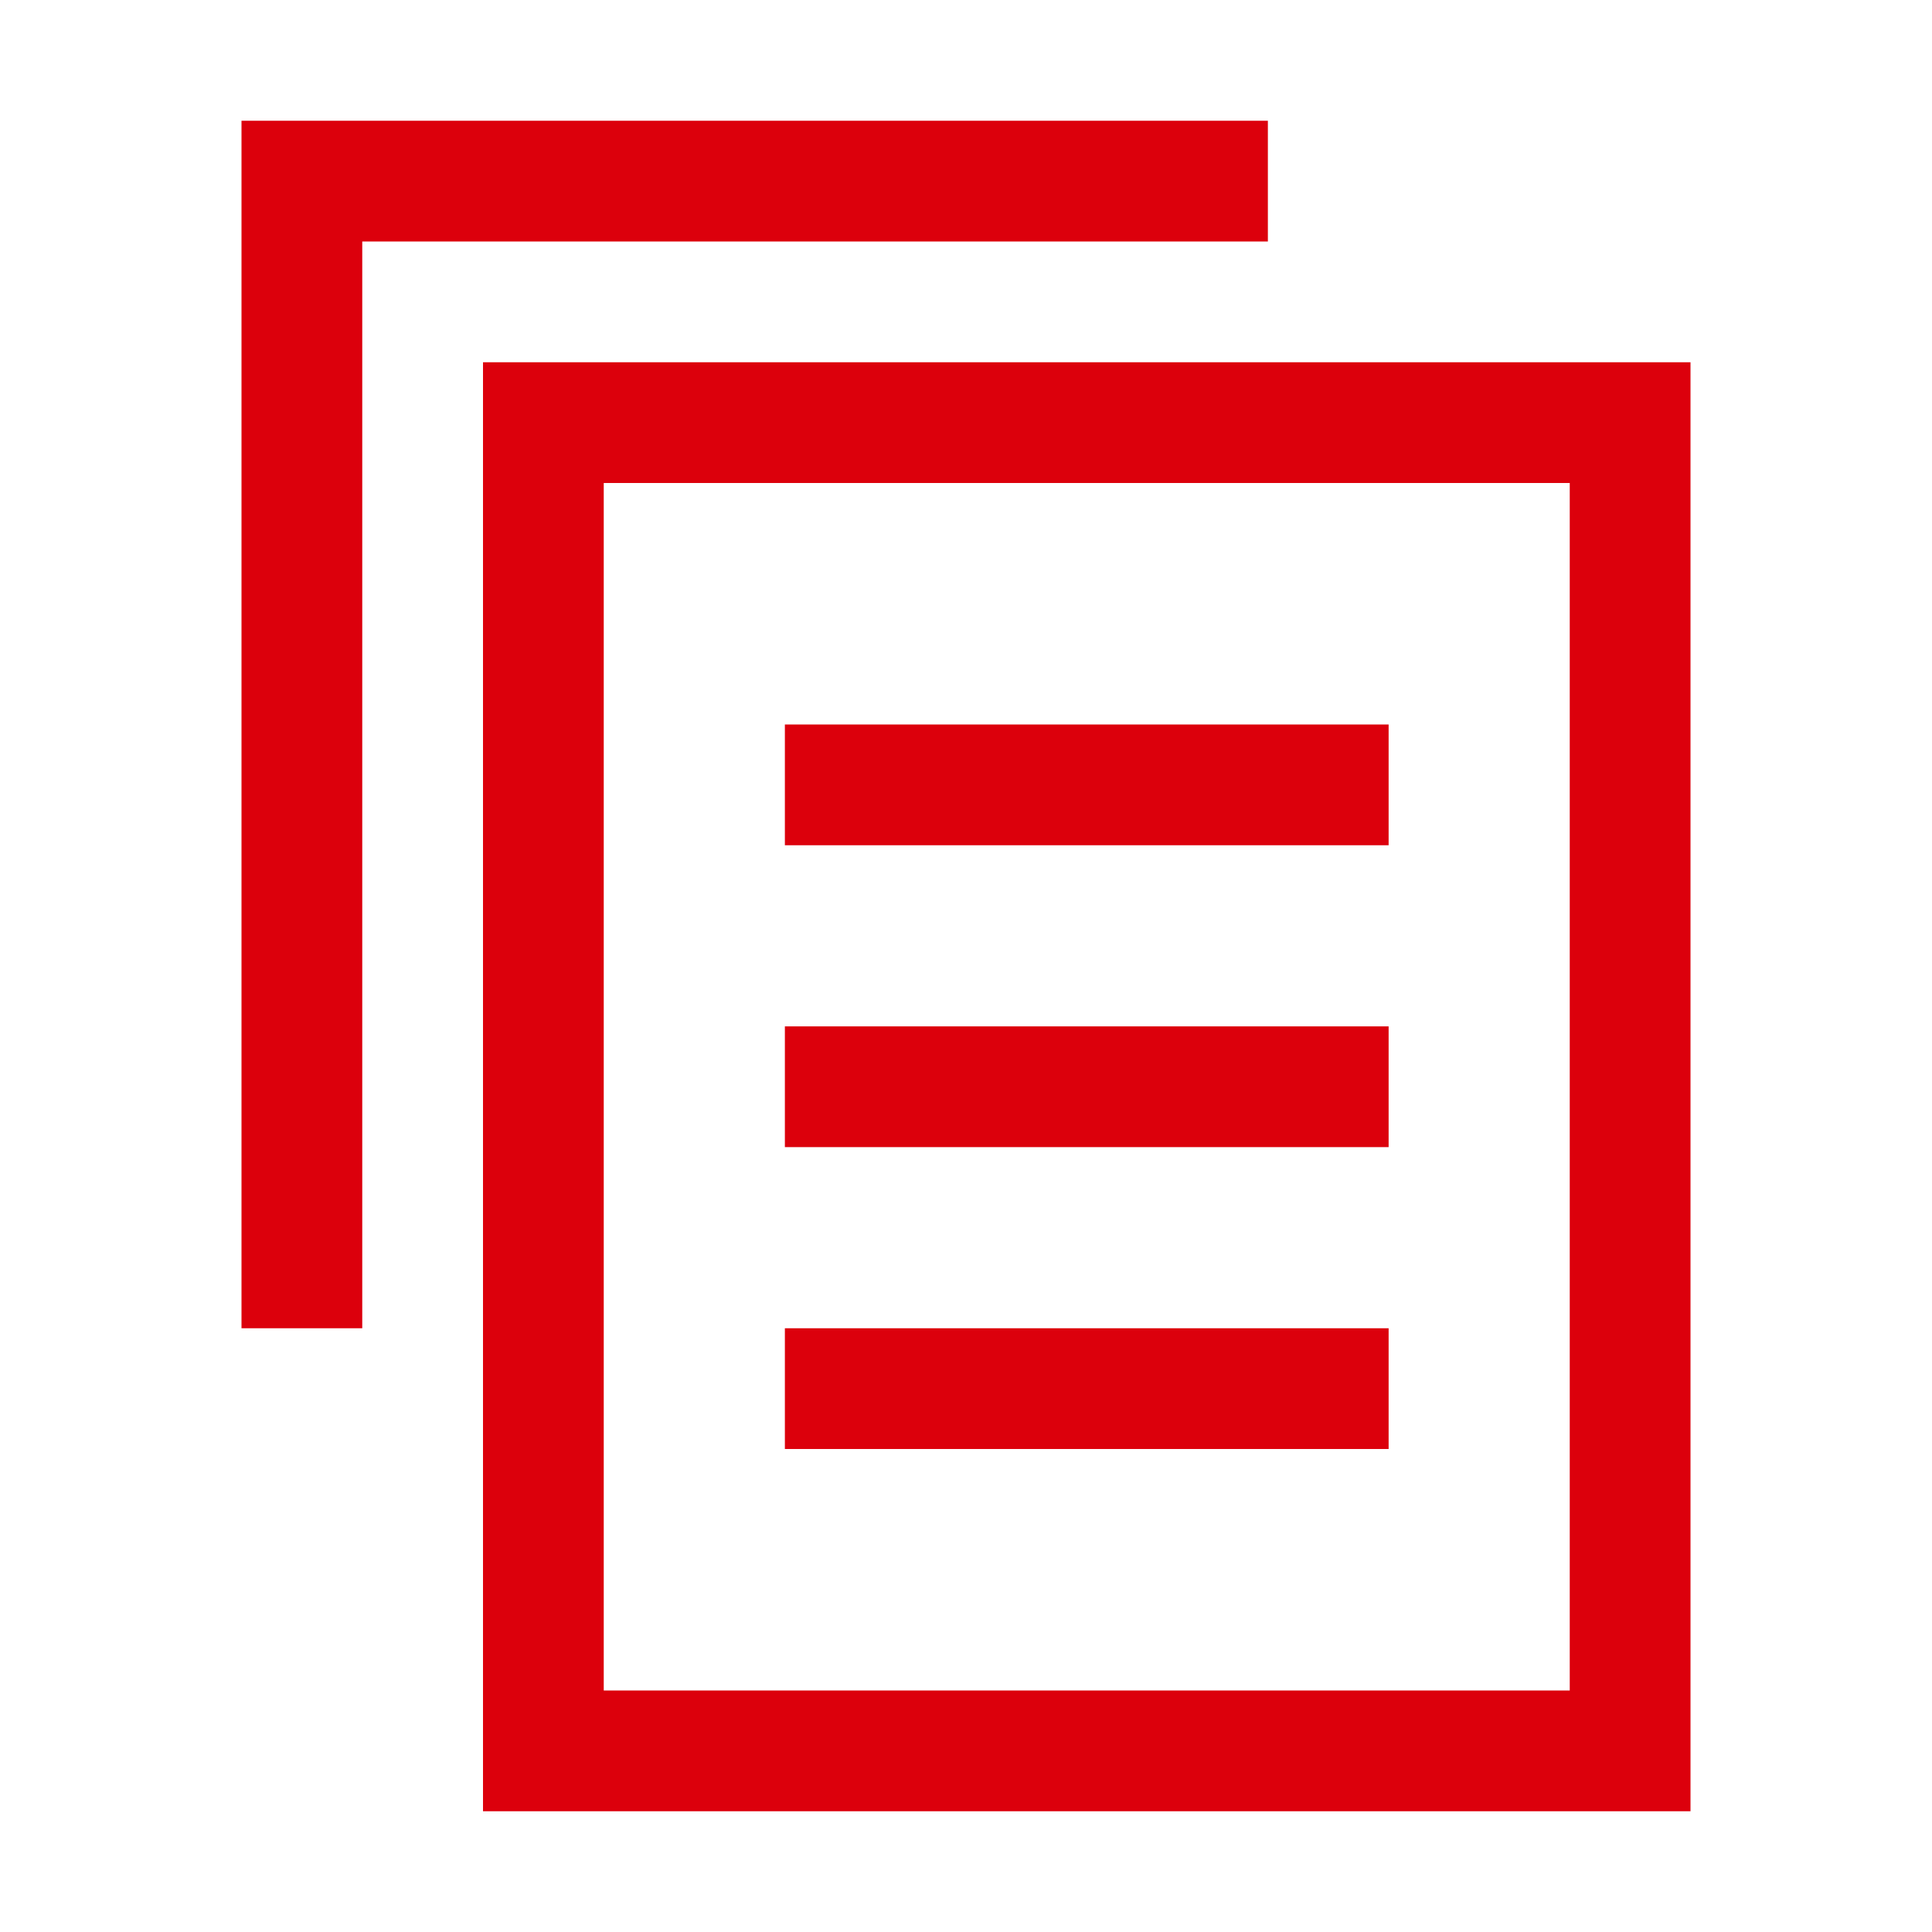
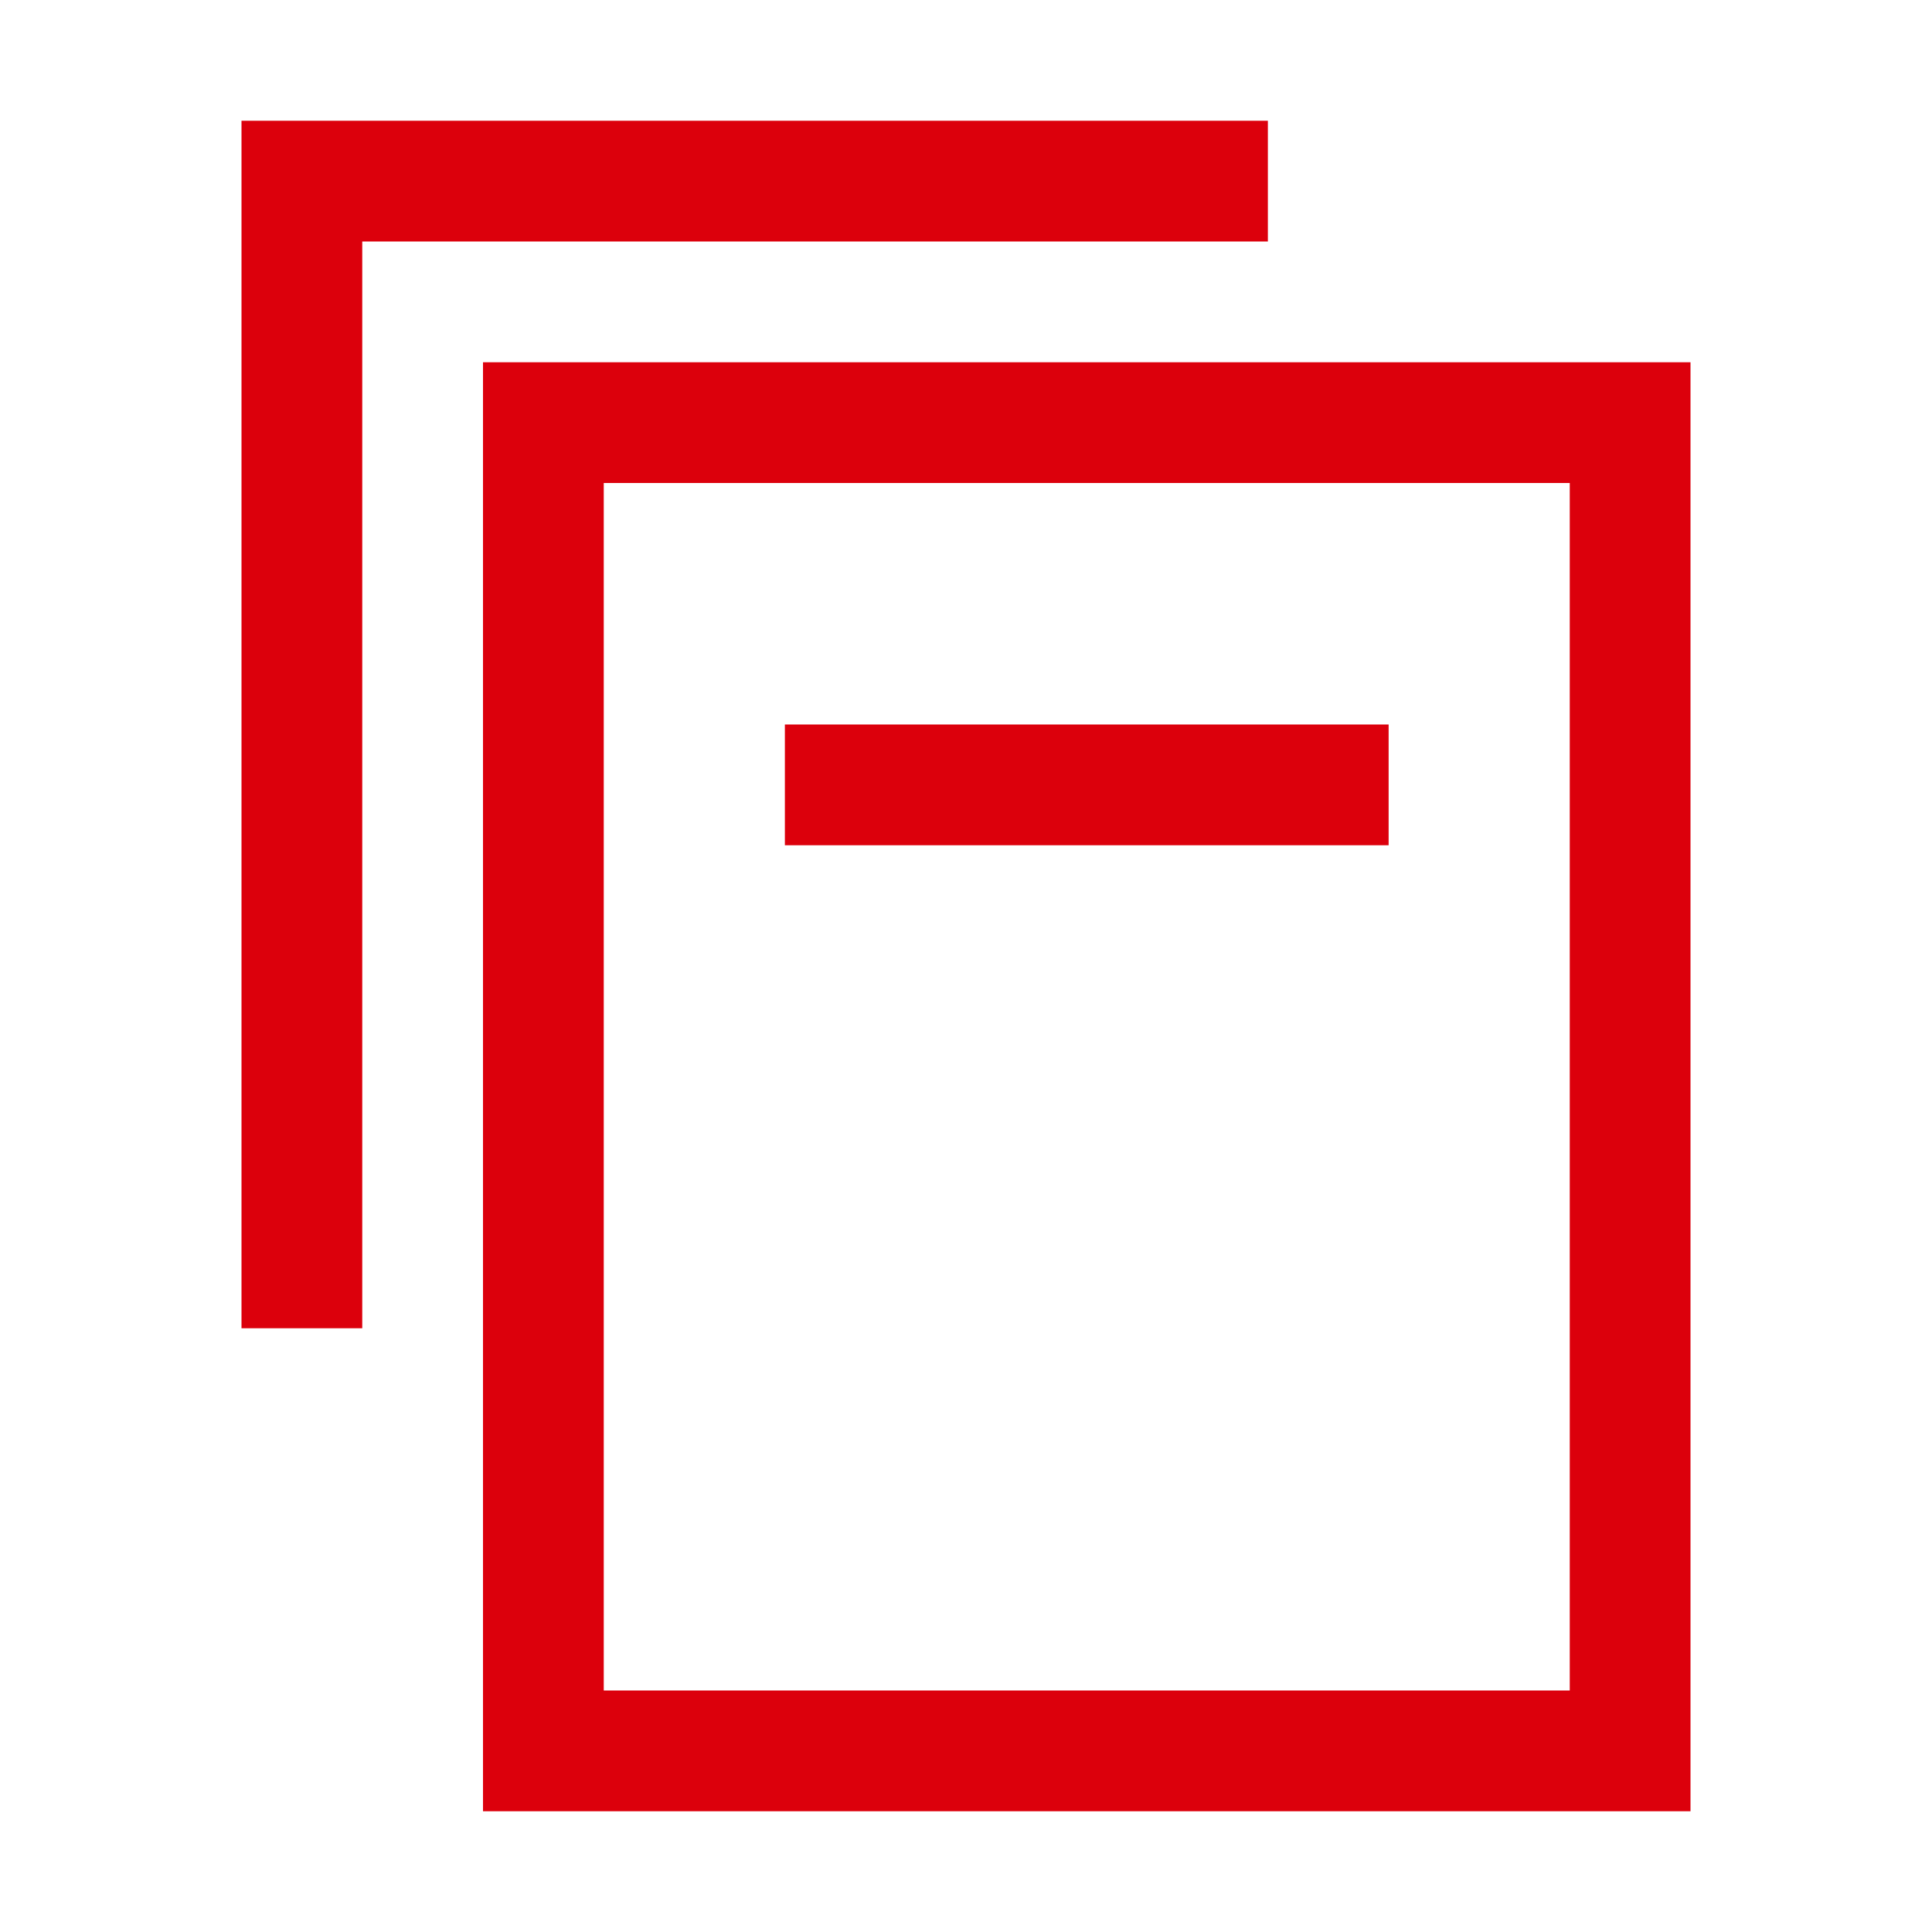
<svg xmlns="http://www.w3.org/2000/svg" width="32" height="32" viewBox="0 0 32 32" fill="none">
  <rect x="9" y="7" width="18" height="22" stroke="#DC000C" stroke-width="2" />
  <path d="M21 3H5V22" stroke="#DC000C" stroke-width="2" />
  <rect x="13" y="12" width="10" height="2" fill="#DC000C" />
-   <rect x="13" y="17" width="10" height="2" fill="#DC000C" />
-   <rect x="13" y="22" width="10" height="2" fill="#DC000C" />
</svg>